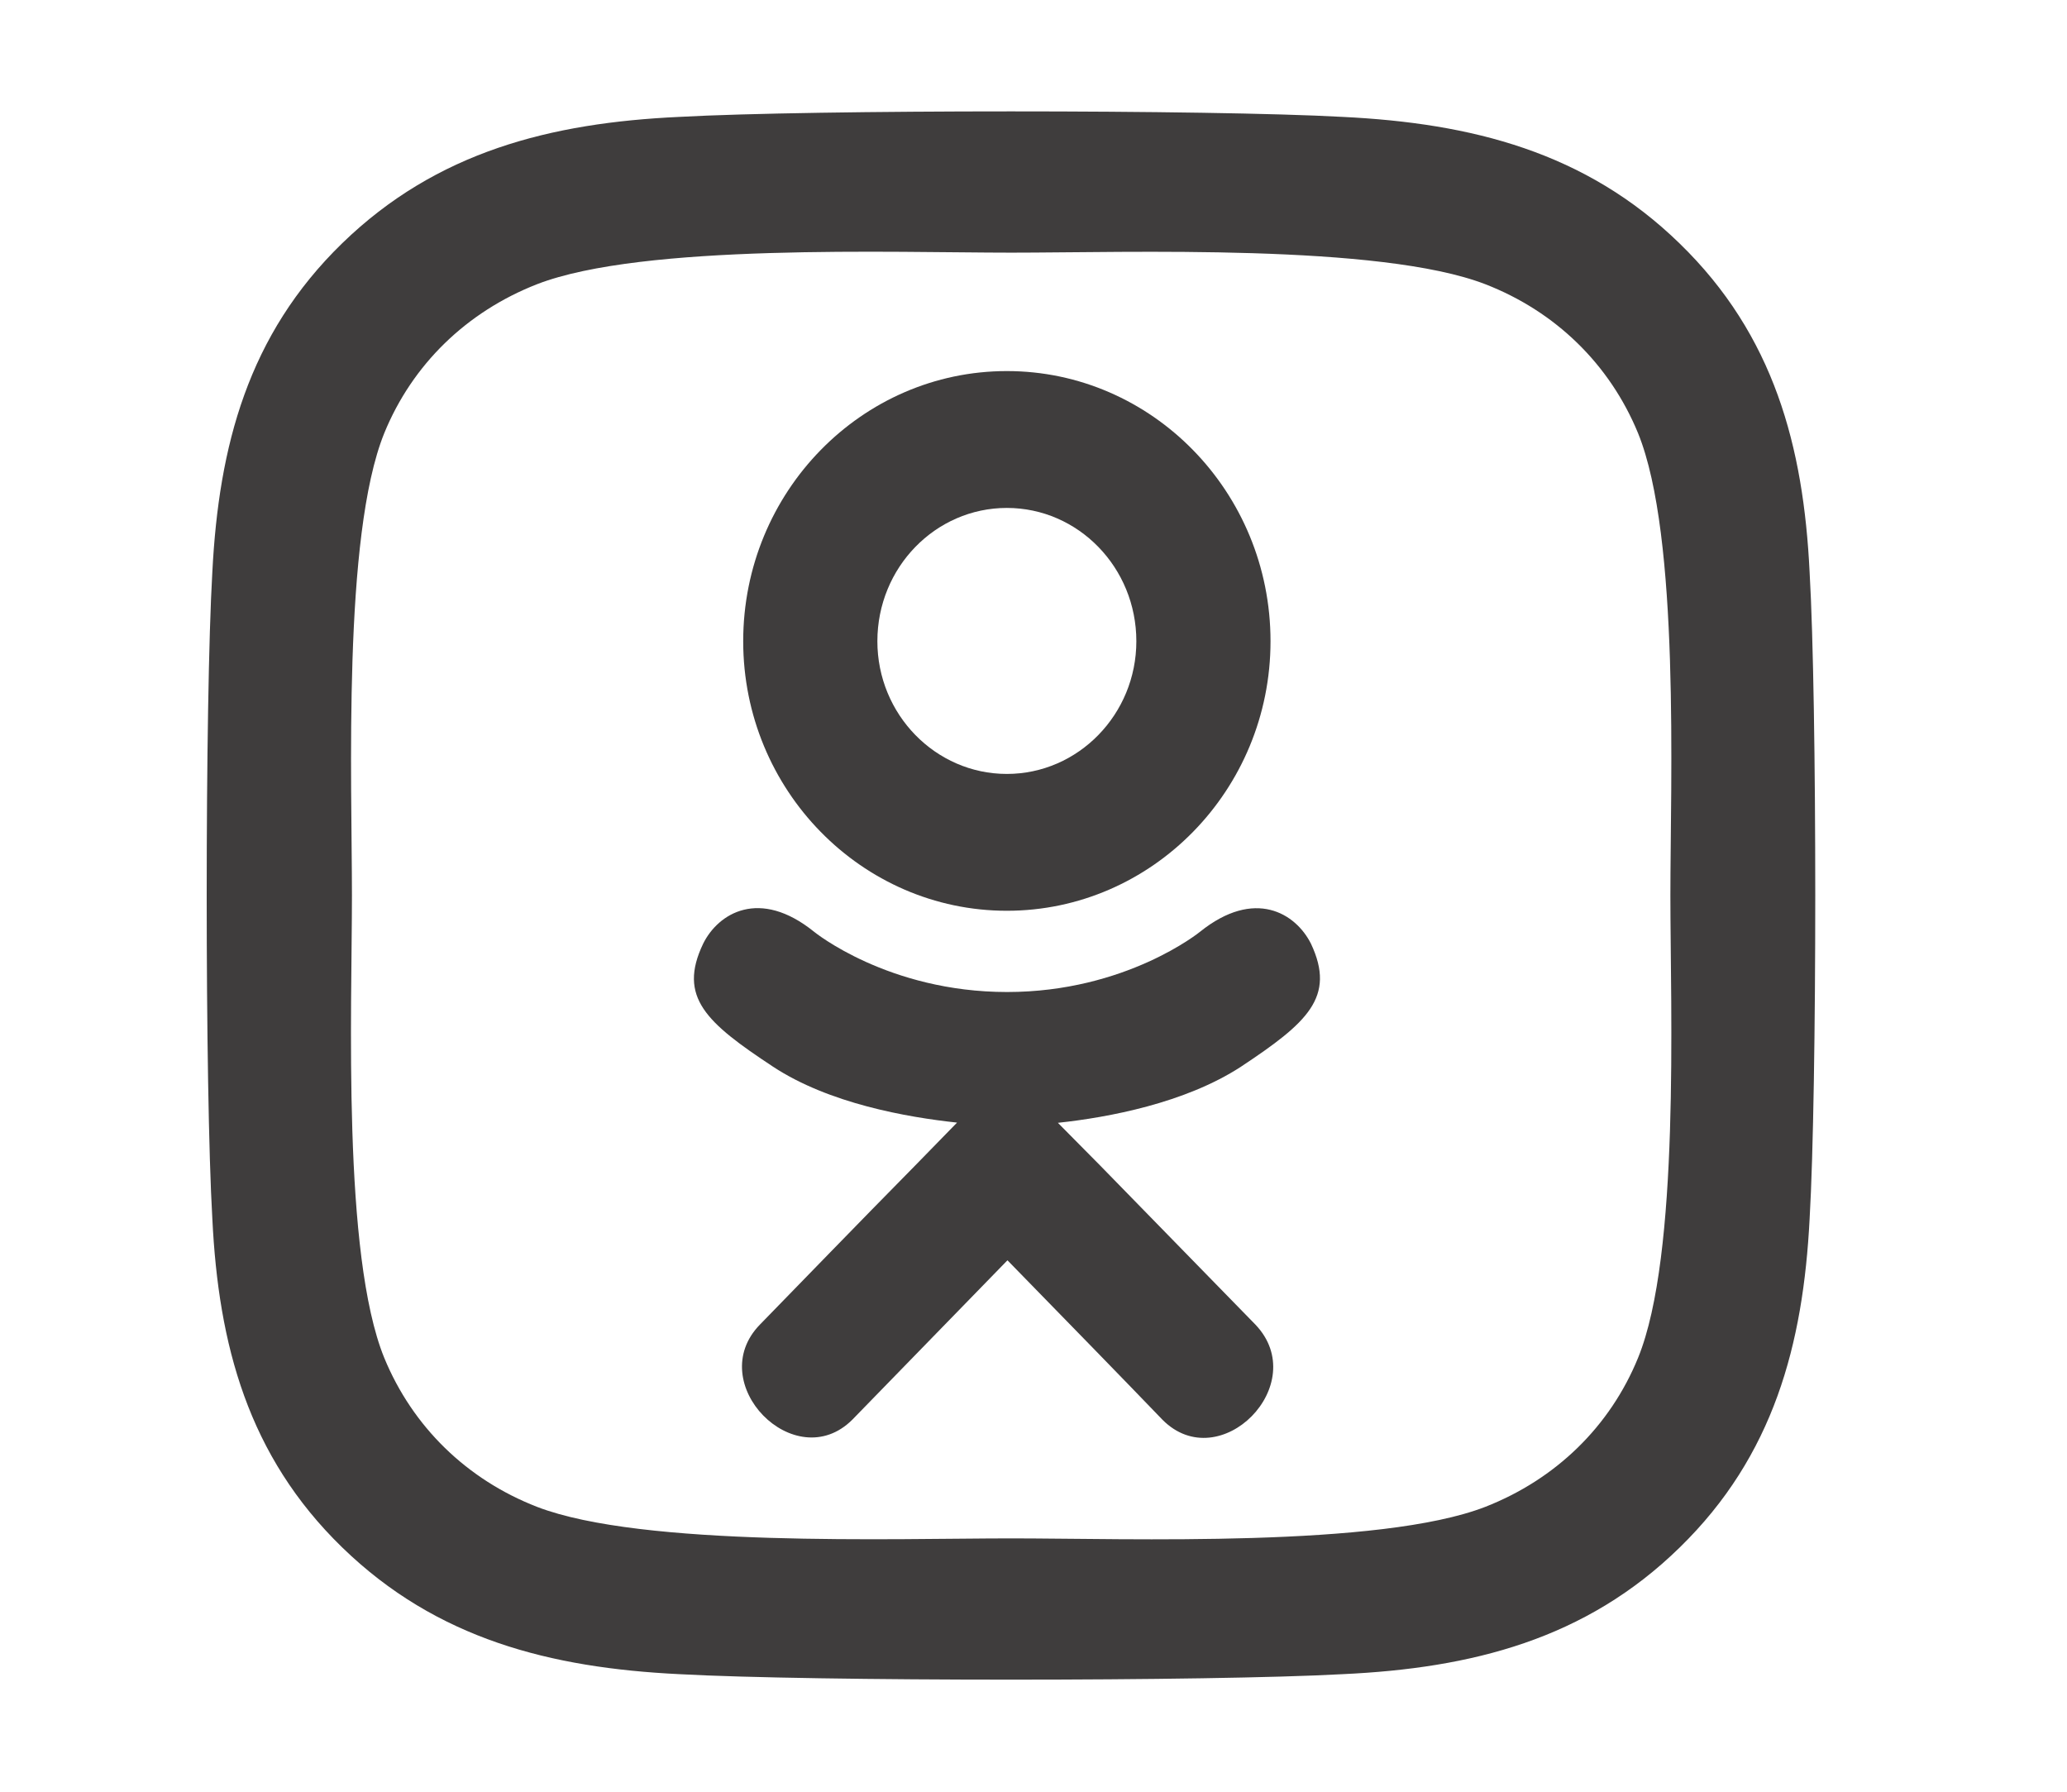
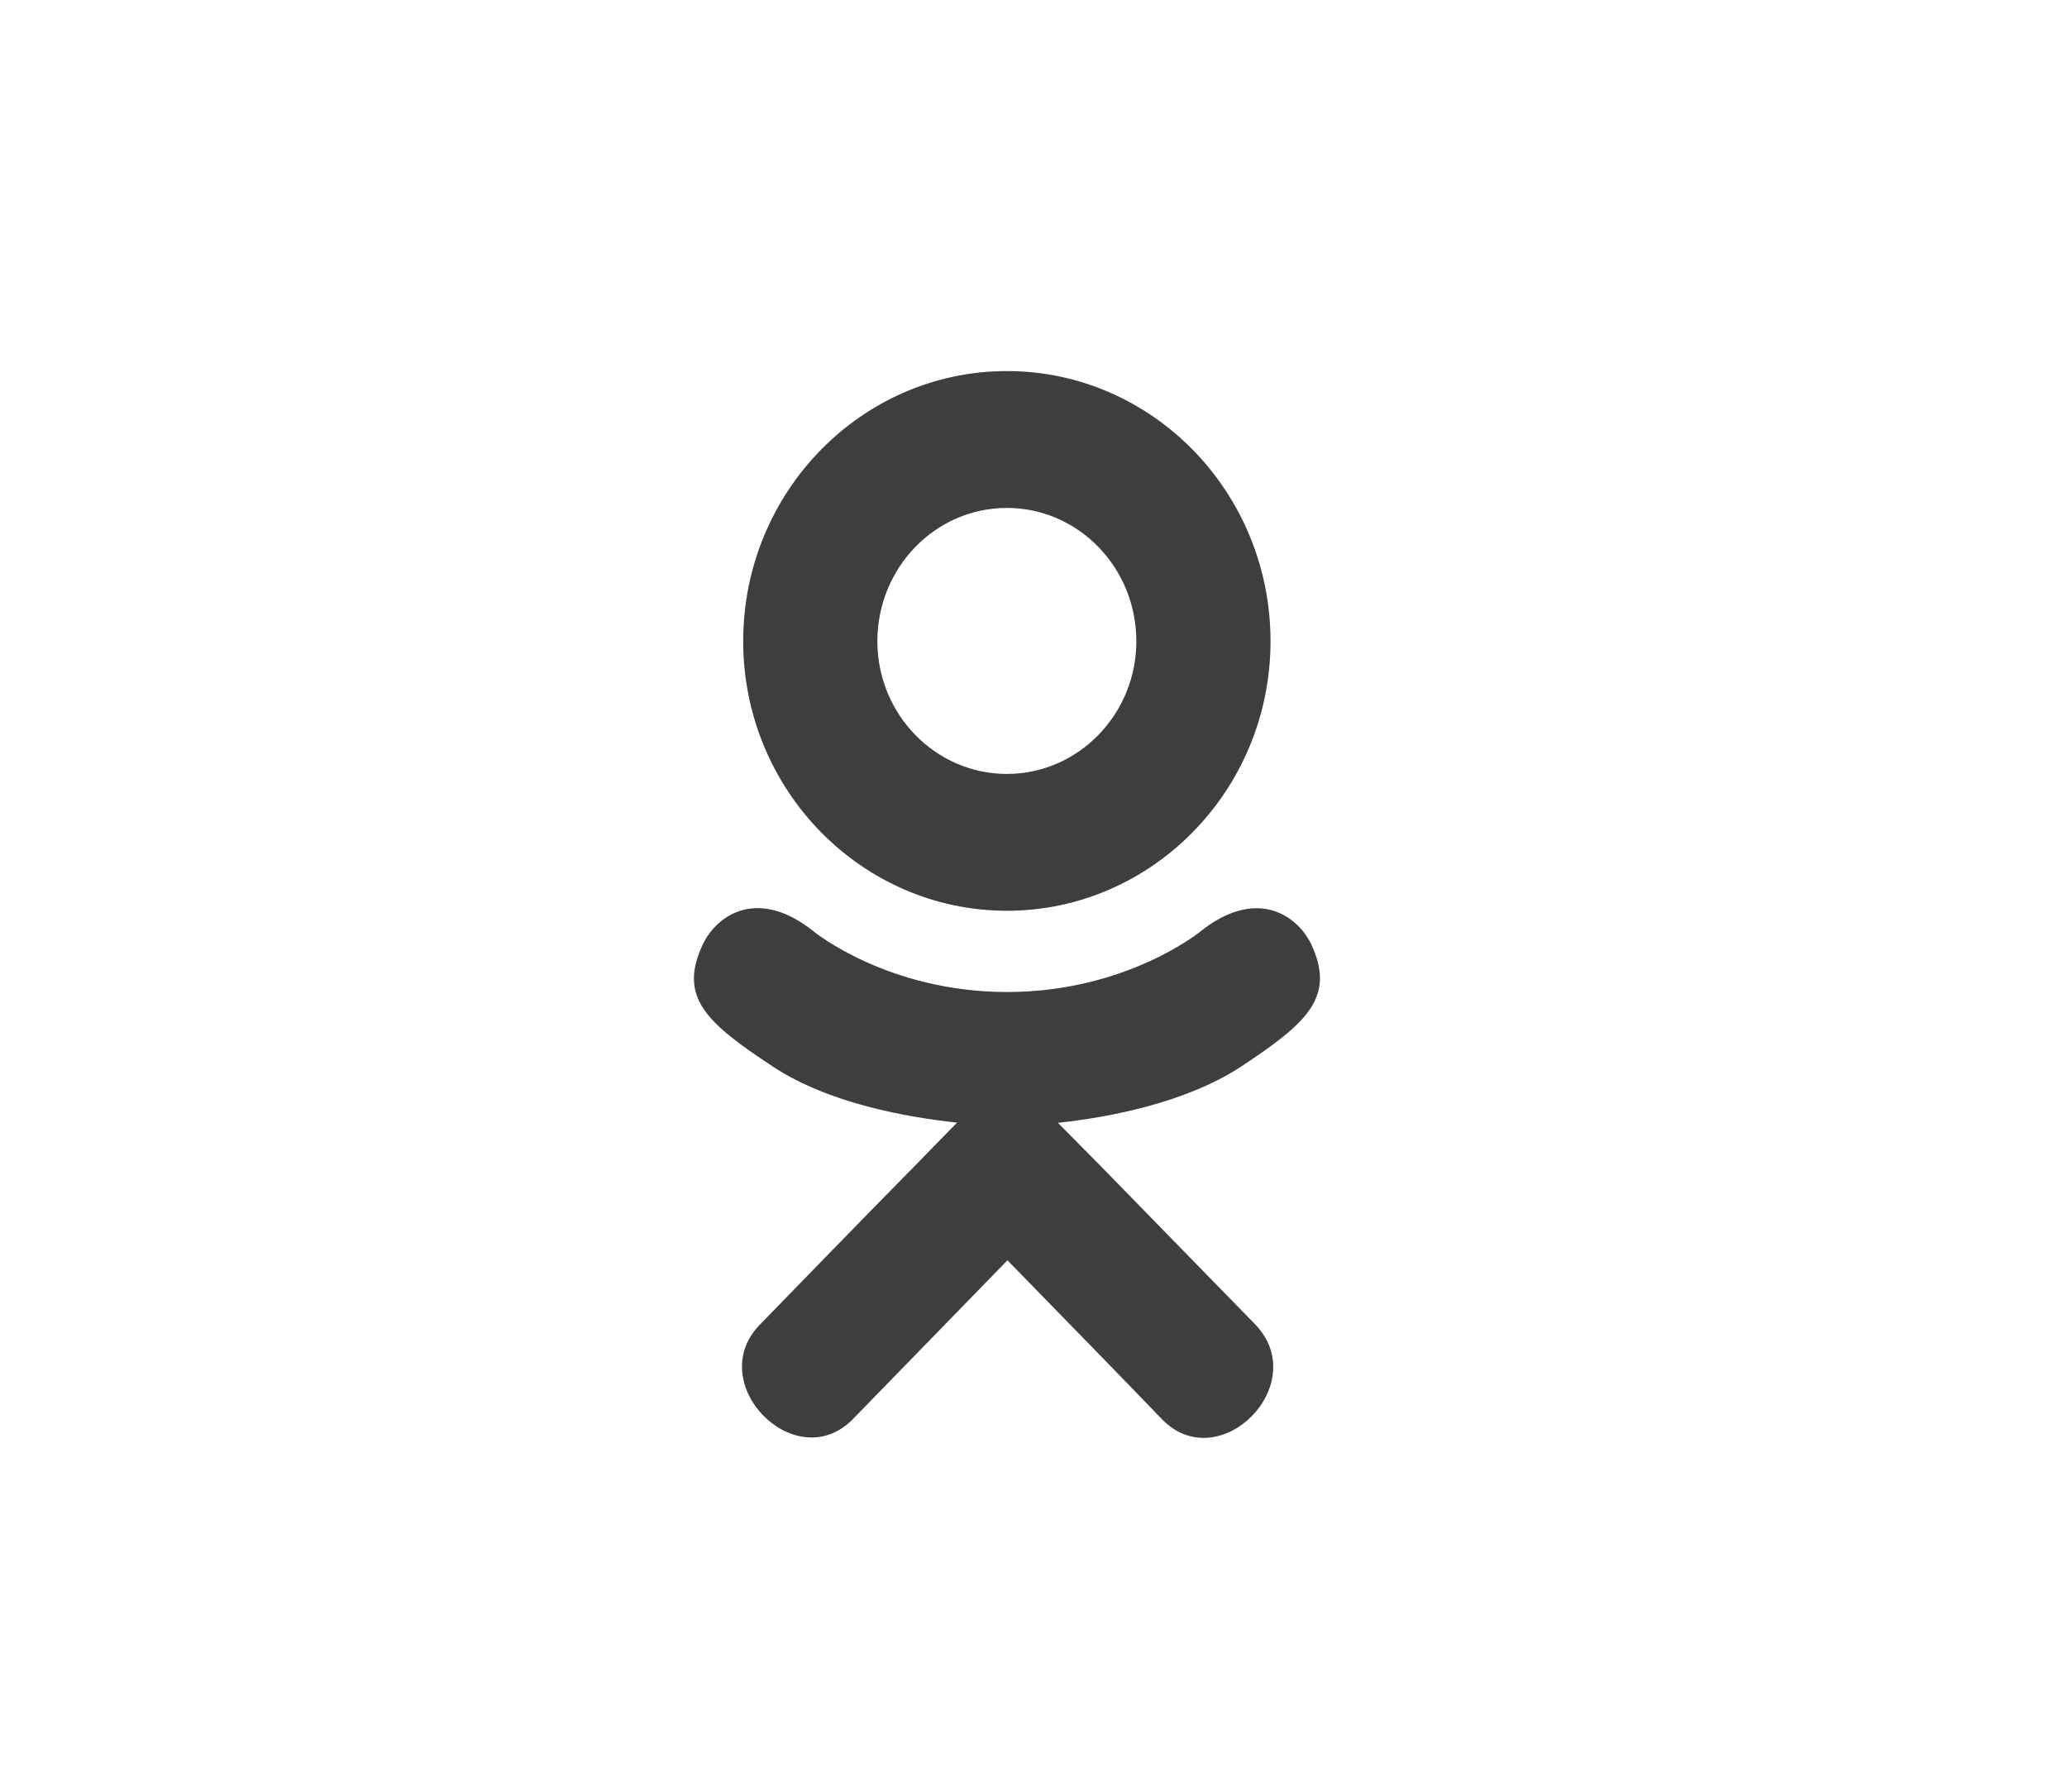
<svg xmlns="http://www.w3.org/2000/svg" width="90" height="78" viewBox="0 0 90 78" fill="none">
-   <path d="M78.793 24.909C78.527 19.439 77.246 14.595 73.137 10.603C69.043 6.612 64.074 5.363 58.465 5.089C52.684 4.769 35.355 4.769 29.574 5.089C23.98 5.348 19.012 6.597 14.902 10.588C10.793 14.58 9.527 19.424 9.246 24.893C8.918 30.53 8.918 47.425 9.246 53.062C9.512 58.531 10.793 63.375 14.902 67.367C19.012 71.358 23.965 72.607 29.574 72.882C35.355 73.201 52.684 73.201 58.465 72.882C64.074 72.623 69.043 71.373 73.137 67.367C77.231 63.375 78.512 58.531 78.793 53.062C79.121 47.425 79.121 30.545 78.793 24.909ZM71.324 59.11C70.106 62.096 67.746 64.396 64.668 65.6C60.059 67.382 49.121 66.971 44.027 66.971C38.934 66.971 27.98 67.367 23.387 65.6C20.324 64.411 17.965 62.111 16.73 59.11C14.902 54.615 15.324 43.952 15.324 38.985C15.324 34.019 14.918 23.339 16.73 18.86C17.949 15.874 20.309 13.574 23.387 12.371C27.996 10.588 38.934 10.999 44.027 10.999C49.121 10.999 60.074 10.603 64.668 12.371C67.731 13.559 70.09 15.859 71.324 18.86C73.152 23.355 72.731 34.019 72.731 38.985C72.731 43.952 73.152 54.631 71.324 59.11Z" fill="#3F3D3D" />
  <path d="M54.028 46.441C51.602 48.019 48.266 48.645 46.062 48.88L47.911 50.748L54.665 57.667C57.134 60.261 53.116 64.314 50.62 61.811C48.929 60.052 46.451 57.513 43.866 54.865L37.113 61.802C34.617 64.296 30.598 60.206 33.094 57.658C34.812 55.899 37.263 53.36 39.848 50.739L41.671 48.871C39.494 48.636 36.104 48.046 33.652 46.432C30.767 44.528 29.501 43.413 30.616 41.082C31.271 39.758 33.068 38.643 35.449 40.565C35.449 40.565 38.662 43.186 43.849 43.186C49.035 43.186 52.248 40.565 52.248 40.565C54.63 38.652 56.417 39.758 57.081 41.082C58.179 43.413 56.913 44.528 54.028 46.441ZM32.36 27.915C32.36 21.414 37.52 16.154 43.84 16.154C50.16 16.154 55.32 21.414 55.32 27.915C55.32 34.39 50.16 39.649 43.84 39.649C37.52 39.649 32.36 34.39 32.36 27.915V27.915ZM38.202 27.915C38.202 31.098 40.733 33.692 43.84 33.692C46.947 33.692 49.478 31.098 49.478 27.915C49.478 24.705 46.947 22.112 43.84 22.112C40.733 22.112 38.202 24.705 38.202 27.915Z" fill="#3F3D3D" />
</svg>